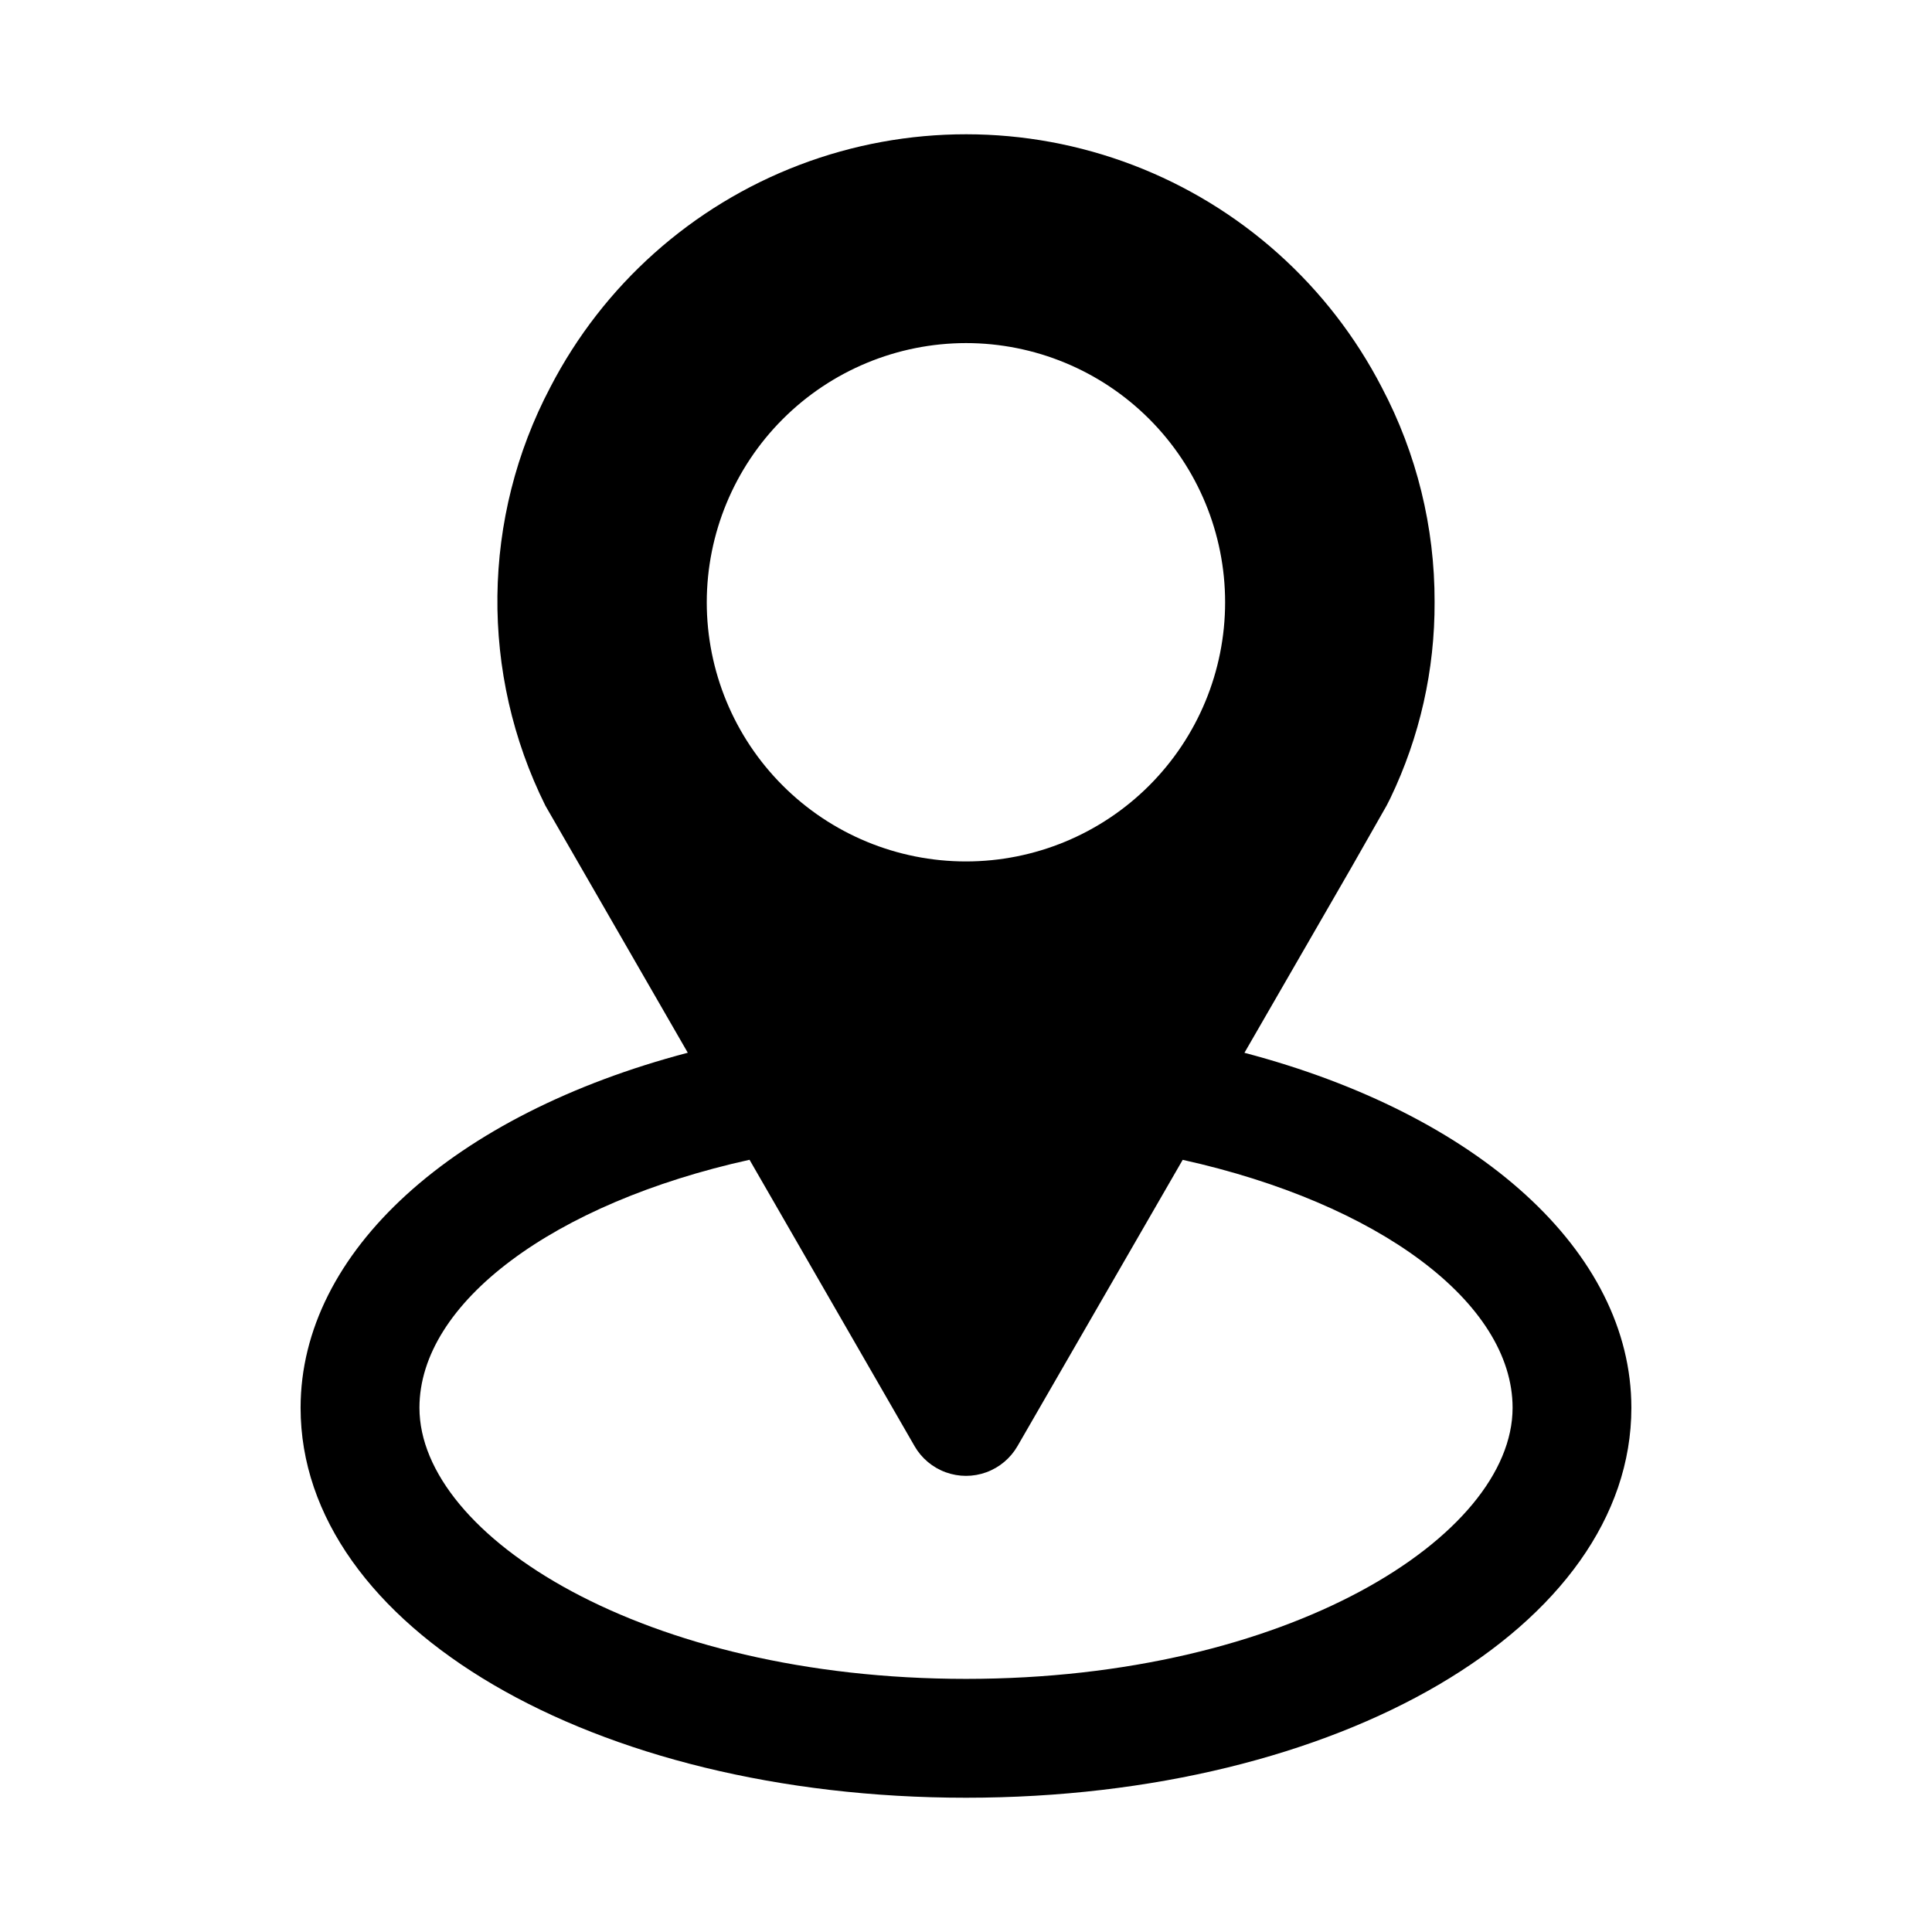
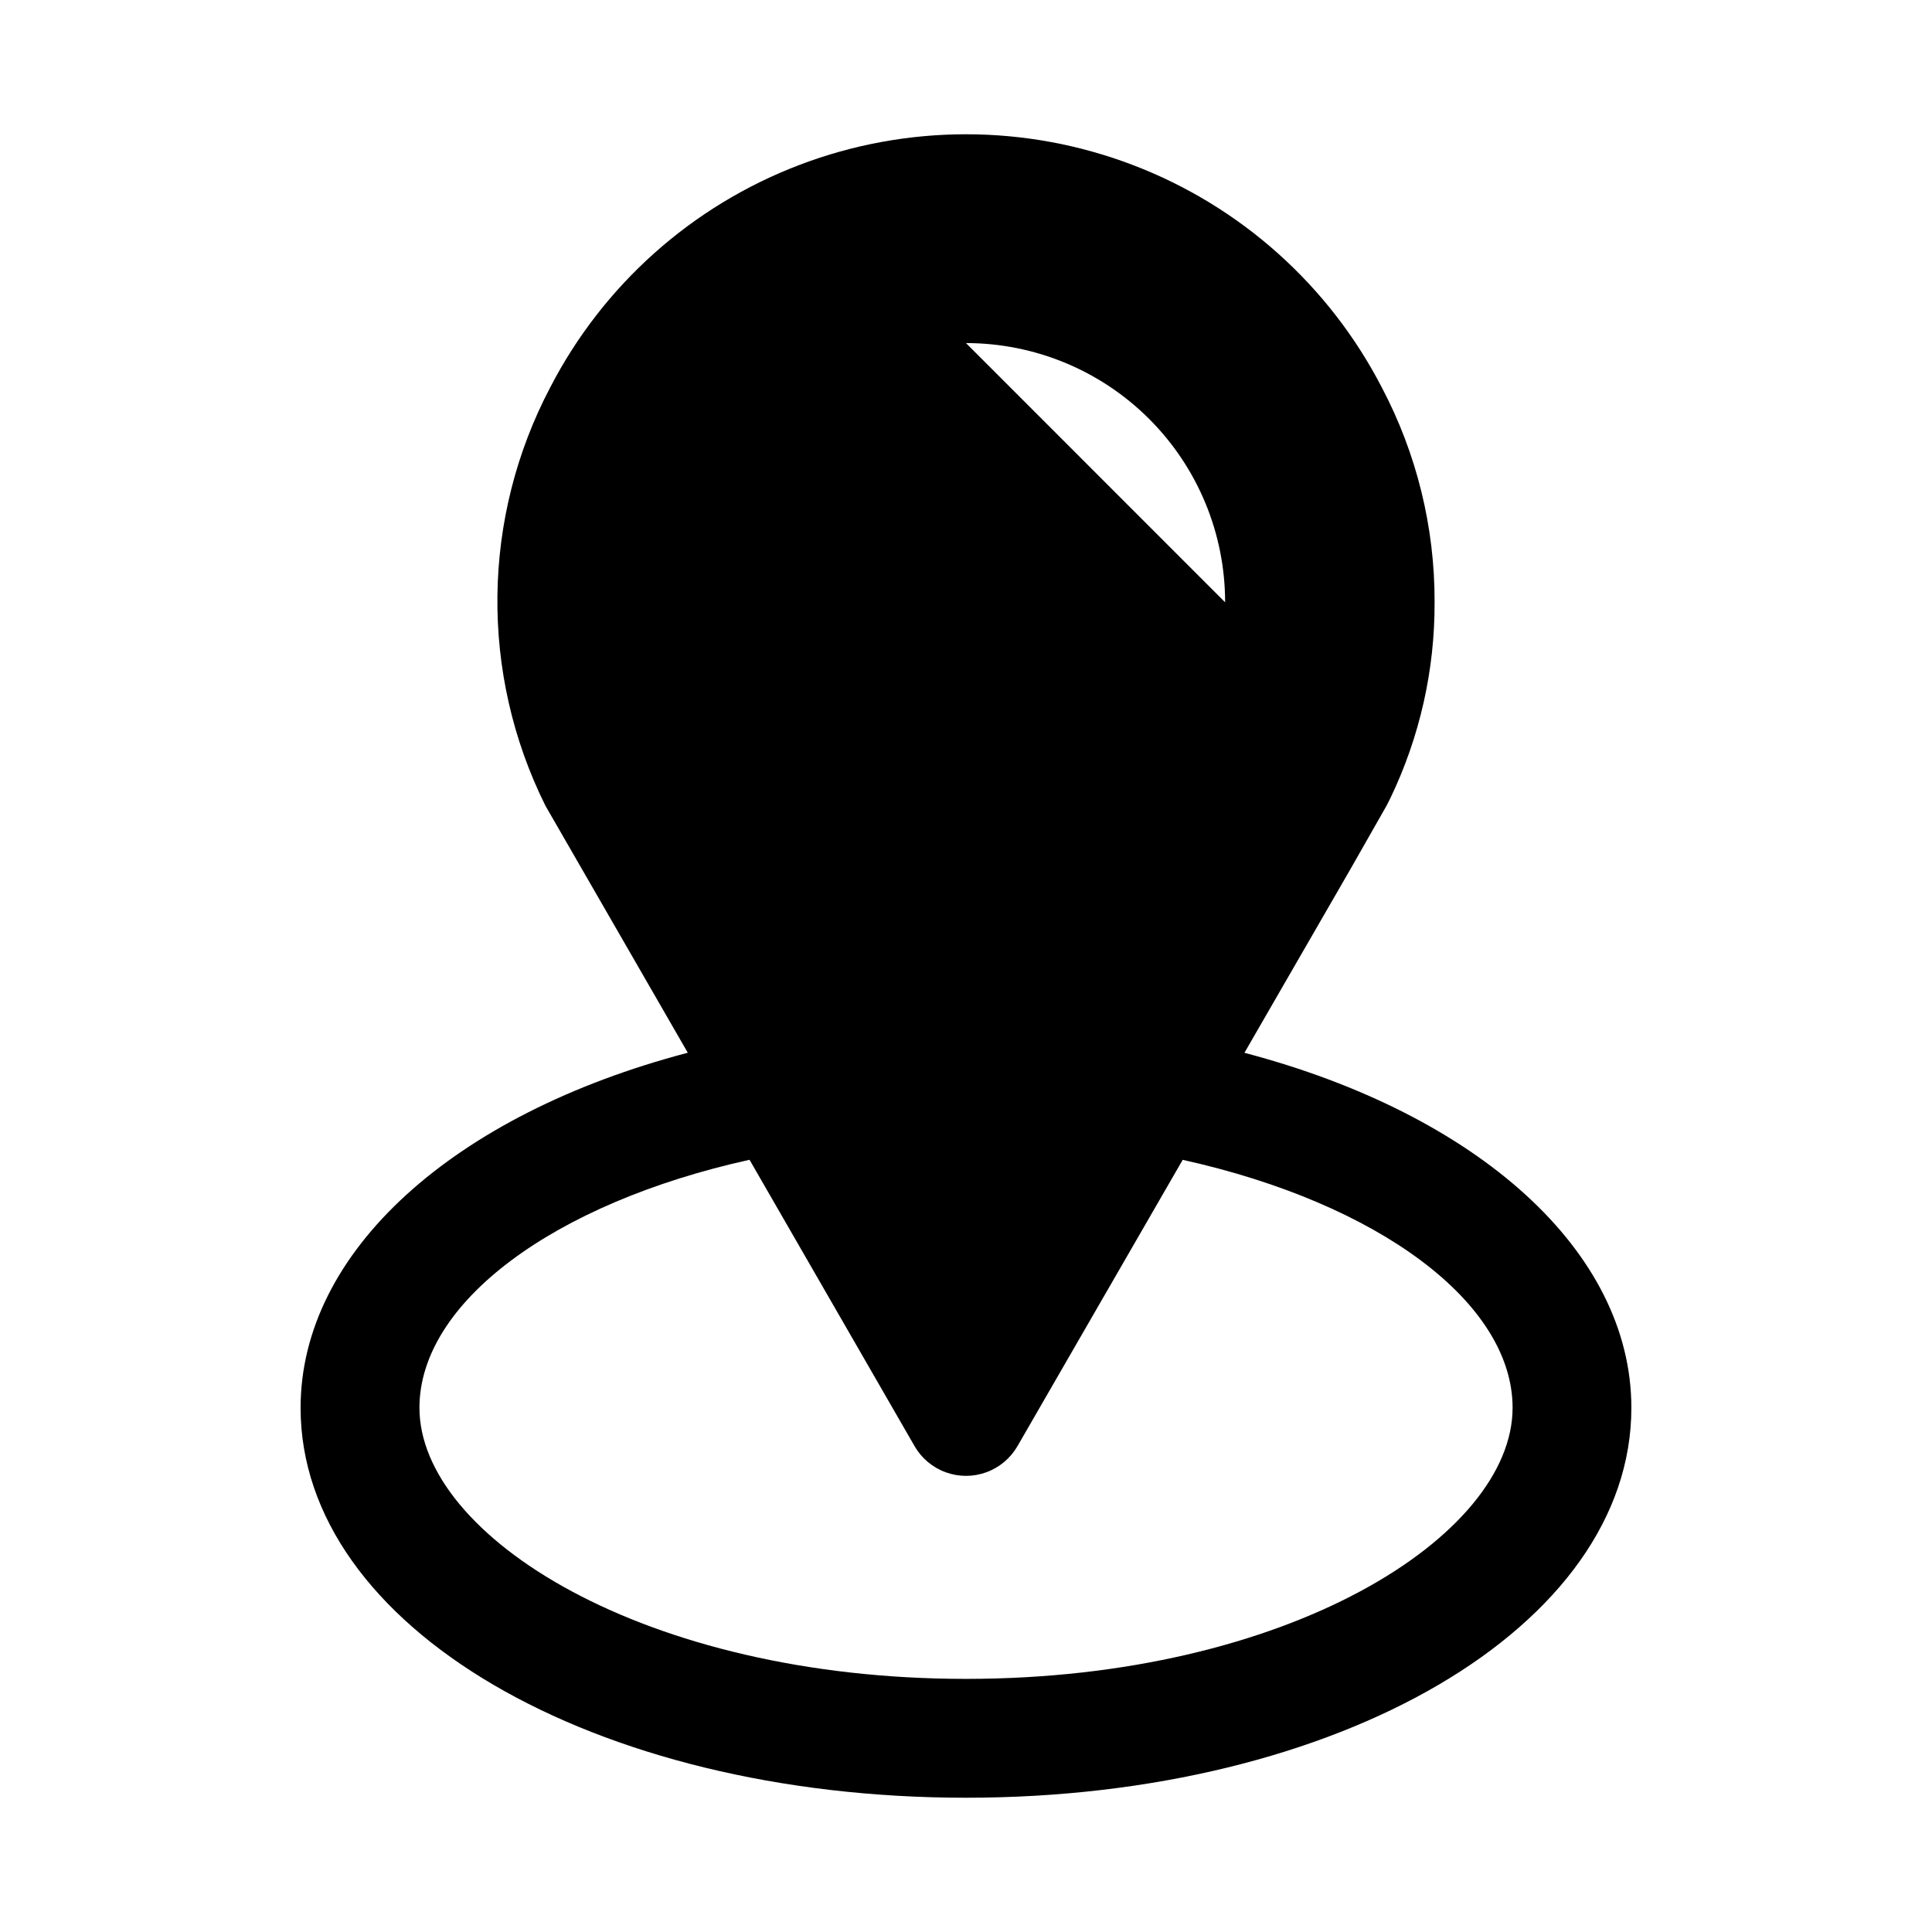
<svg xmlns="http://www.w3.org/2000/svg" fill="#000000" width="800px" height="800px" version="1.1" viewBox="144 144 512 512">
-   <path d="m473.79 423 28.266-48.98 9.395-16.504c0.168-0.316 0.844-1.645 1-1.969 7.801-16.23 11.812-34.023 11.73-52.035 0.051-19.797-4.746-39.305-13.977-56.816-13.988-27.078-37.453-48.059-65.922-58.941-28.469-10.879-59.949-10.895-88.43-0.047-28.48 10.848-51.973 31.801-65.988 58.863-18.258 34.617-18.75 75.906-1.324 110.95l37.73 65.465c-62.094 16.324-102.61 52.699-102.61 94.102 0 57.941 77.461 103.33 176.34 103.33 98.871 0 176.33-45.387 176.33-103.33 0-41.387-40.484-77.75-102.54-94.086zm-73.793-188.08c18.215 0.004 35.684 7.242 48.562 20.125s20.113 30.352 20.109 48.566c0 18.219-7.238 35.688-20.121 48.566-12.879 12.879-30.348 20.113-48.566 20.113-18.215 0-35.684-7.234-48.562-20.117-12.883-12.879-20.117-30.348-20.121-48.562 0.02-18.215 7.266-35.676 20.145-48.551 12.879-12.879 30.34-20.121 48.555-20.141zm0 354c-85.363 0-144.84-37.859-144.84-71.84 0-27.879 35.547-54.242 87.477-65.727l43.734 75.887h-0.004c1.852 3.207 4.773 5.66 8.25 6.926 3.481 1.27 7.297 1.27 10.773 0 3.481-1.266 6.402-3.719 8.254-6.926l43.785-75.871c51.898 11.492 87.426 37.844 87.426 65.719-0.008 33.973-59.492 71.832-144.85 71.832z" />
+   <path d="m473.79 423 28.266-48.98 9.395-16.504c0.168-0.316 0.844-1.645 1-1.969 7.801-16.23 11.812-34.023 11.73-52.035 0.051-19.797-4.746-39.305-13.977-56.816-13.988-27.078-37.453-48.059-65.922-58.941-28.469-10.879-59.949-10.895-88.43-0.047-28.48 10.848-51.973 31.801-65.988 58.863-18.258 34.617-18.75 75.906-1.324 110.95l37.73 65.465c-62.094 16.324-102.61 52.699-102.61 94.102 0 57.941 77.461 103.33 176.34 103.33 98.871 0 176.33-45.387 176.33-103.33 0-41.387-40.484-77.75-102.54-94.086zm-73.793-188.08c18.215 0.004 35.684 7.242 48.562 20.125s20.113 30.352 20.109 48.566zm0 354c-85.363 0-144.84-37.859-144.84-71.84 0-27.879 35.547-54.242 87.477-65.727l43.734 75.887h-0.004c1.852 3.207 4.773 5.66 8.25 6.926 3.481 1.27 7.297 1.27 10.773 0 3.481-1.266 6.402-3.719 8.254-6.926l43.785-75.871c51.898 11.492 87.426 37.844 87.426 65.719-0.008 33.973-59.492 71.832-144.85 71.832z" />
</svg>